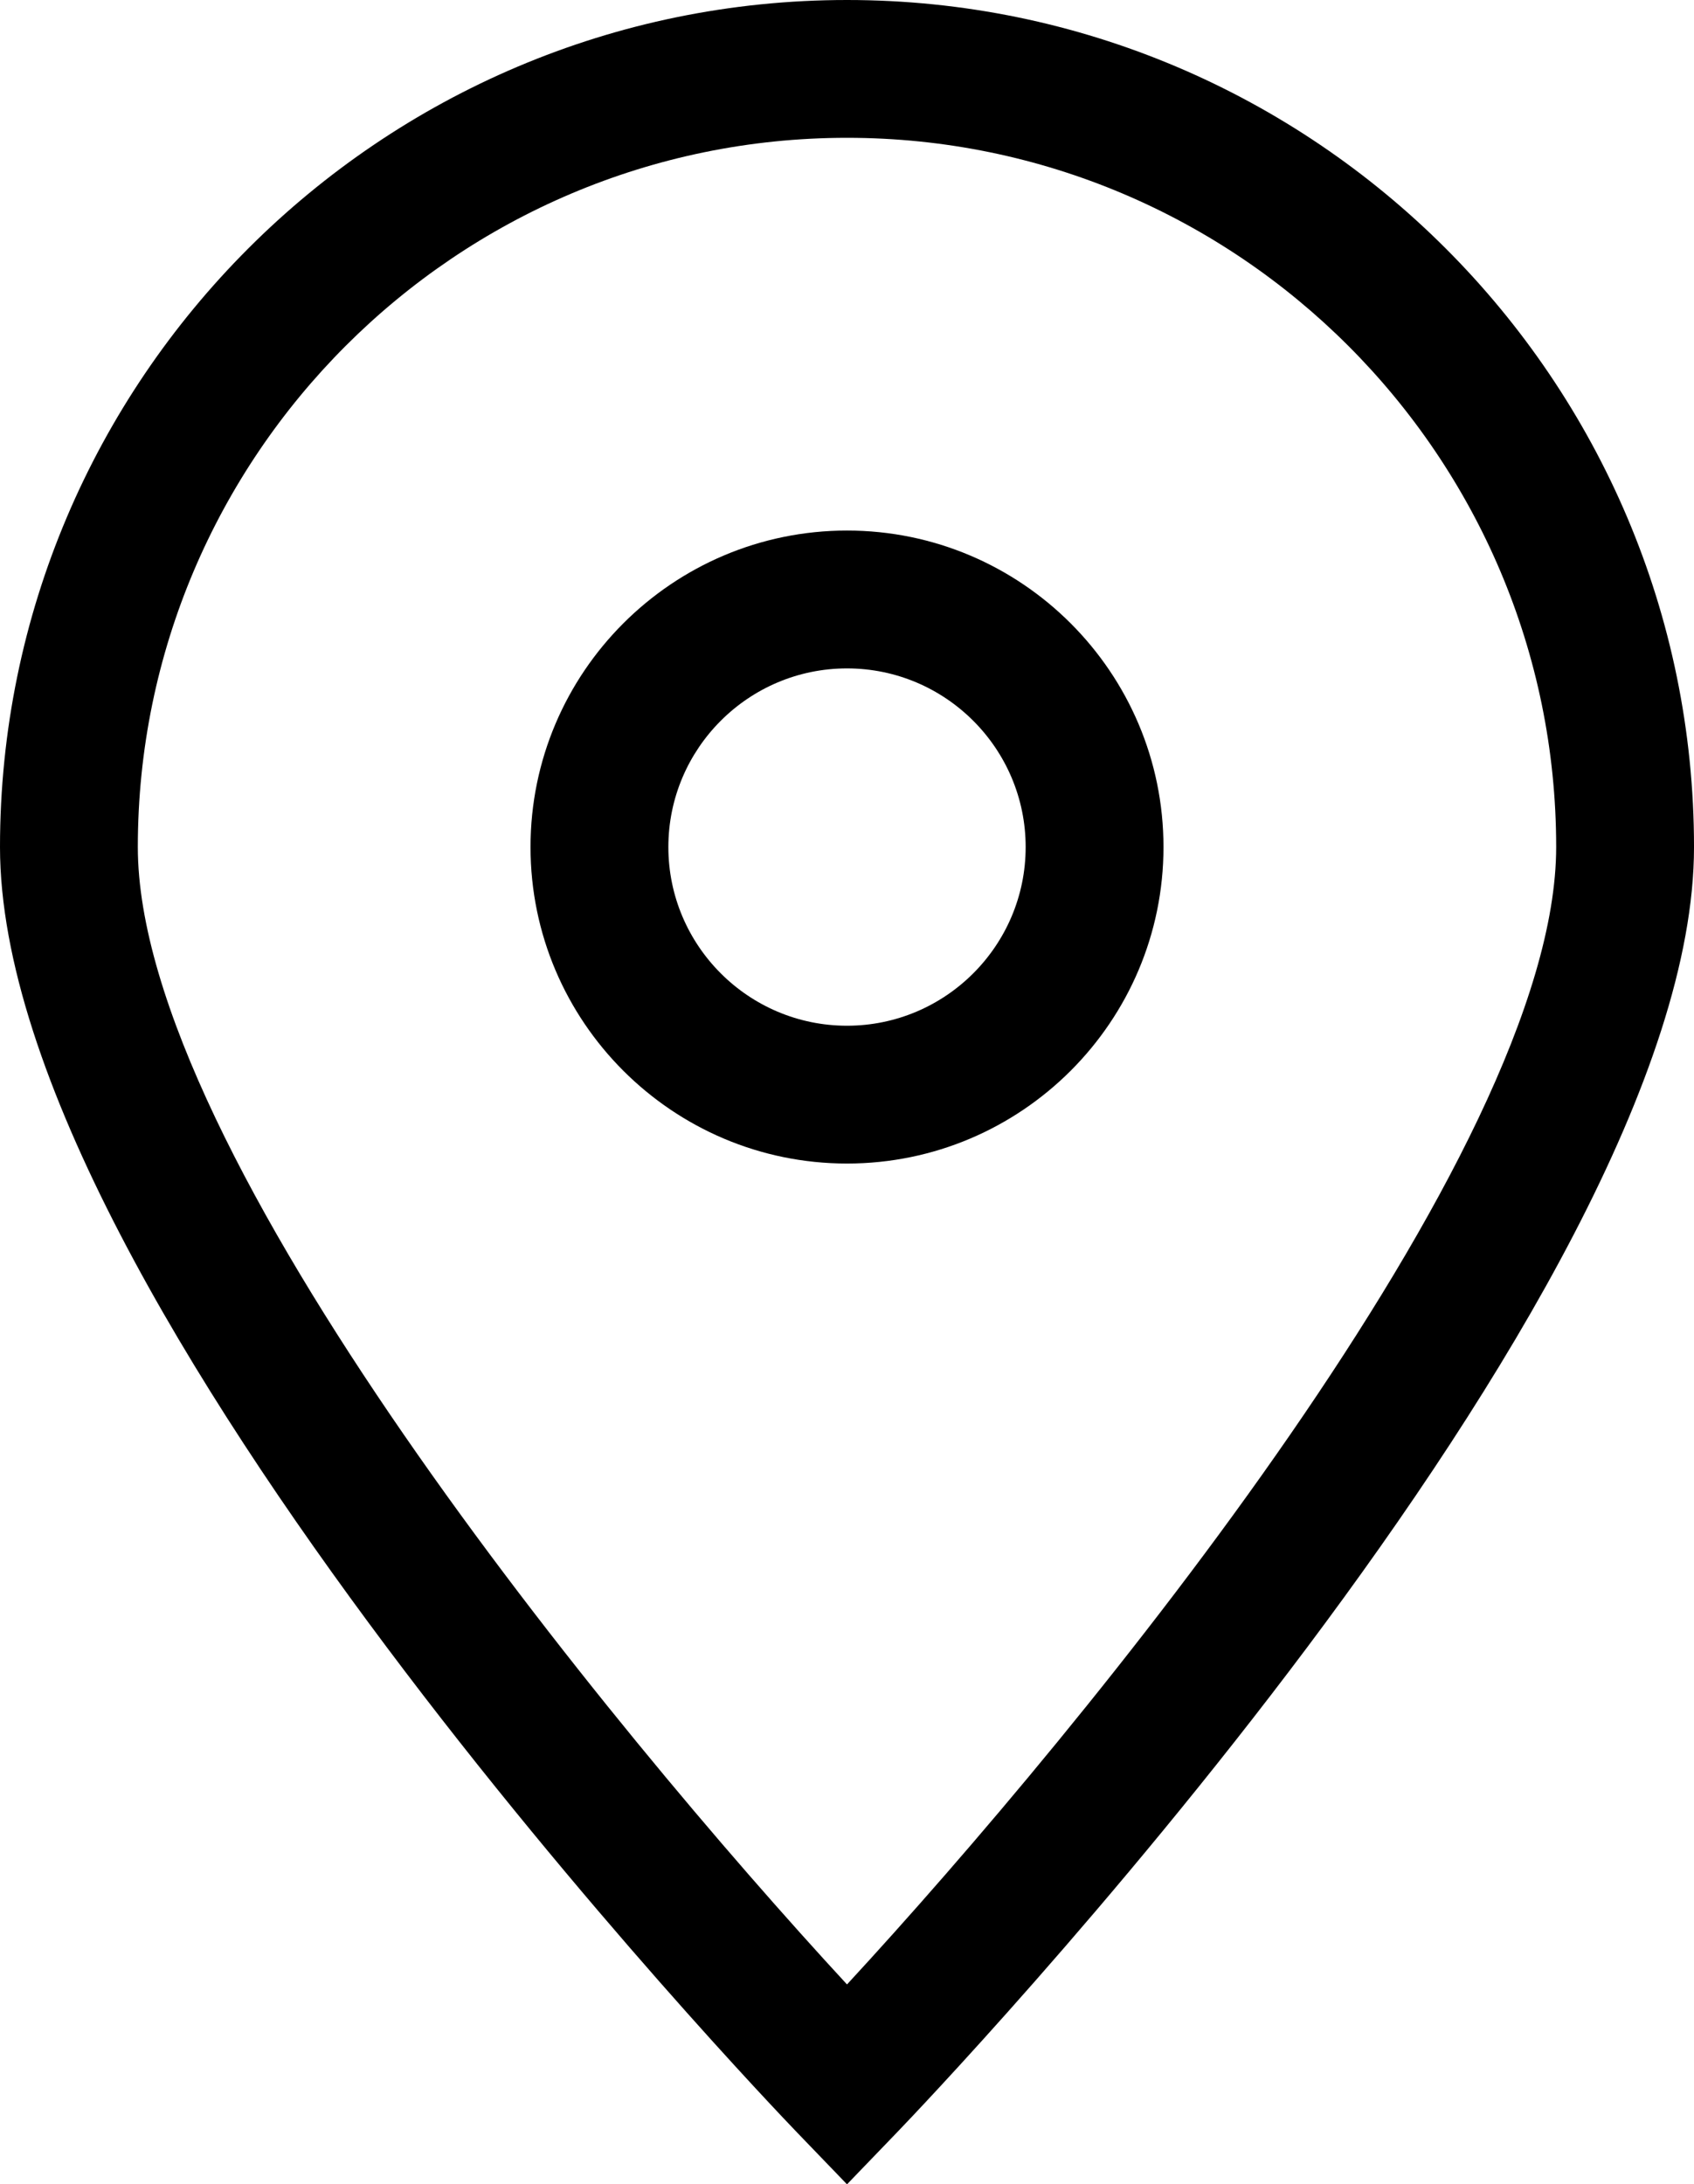
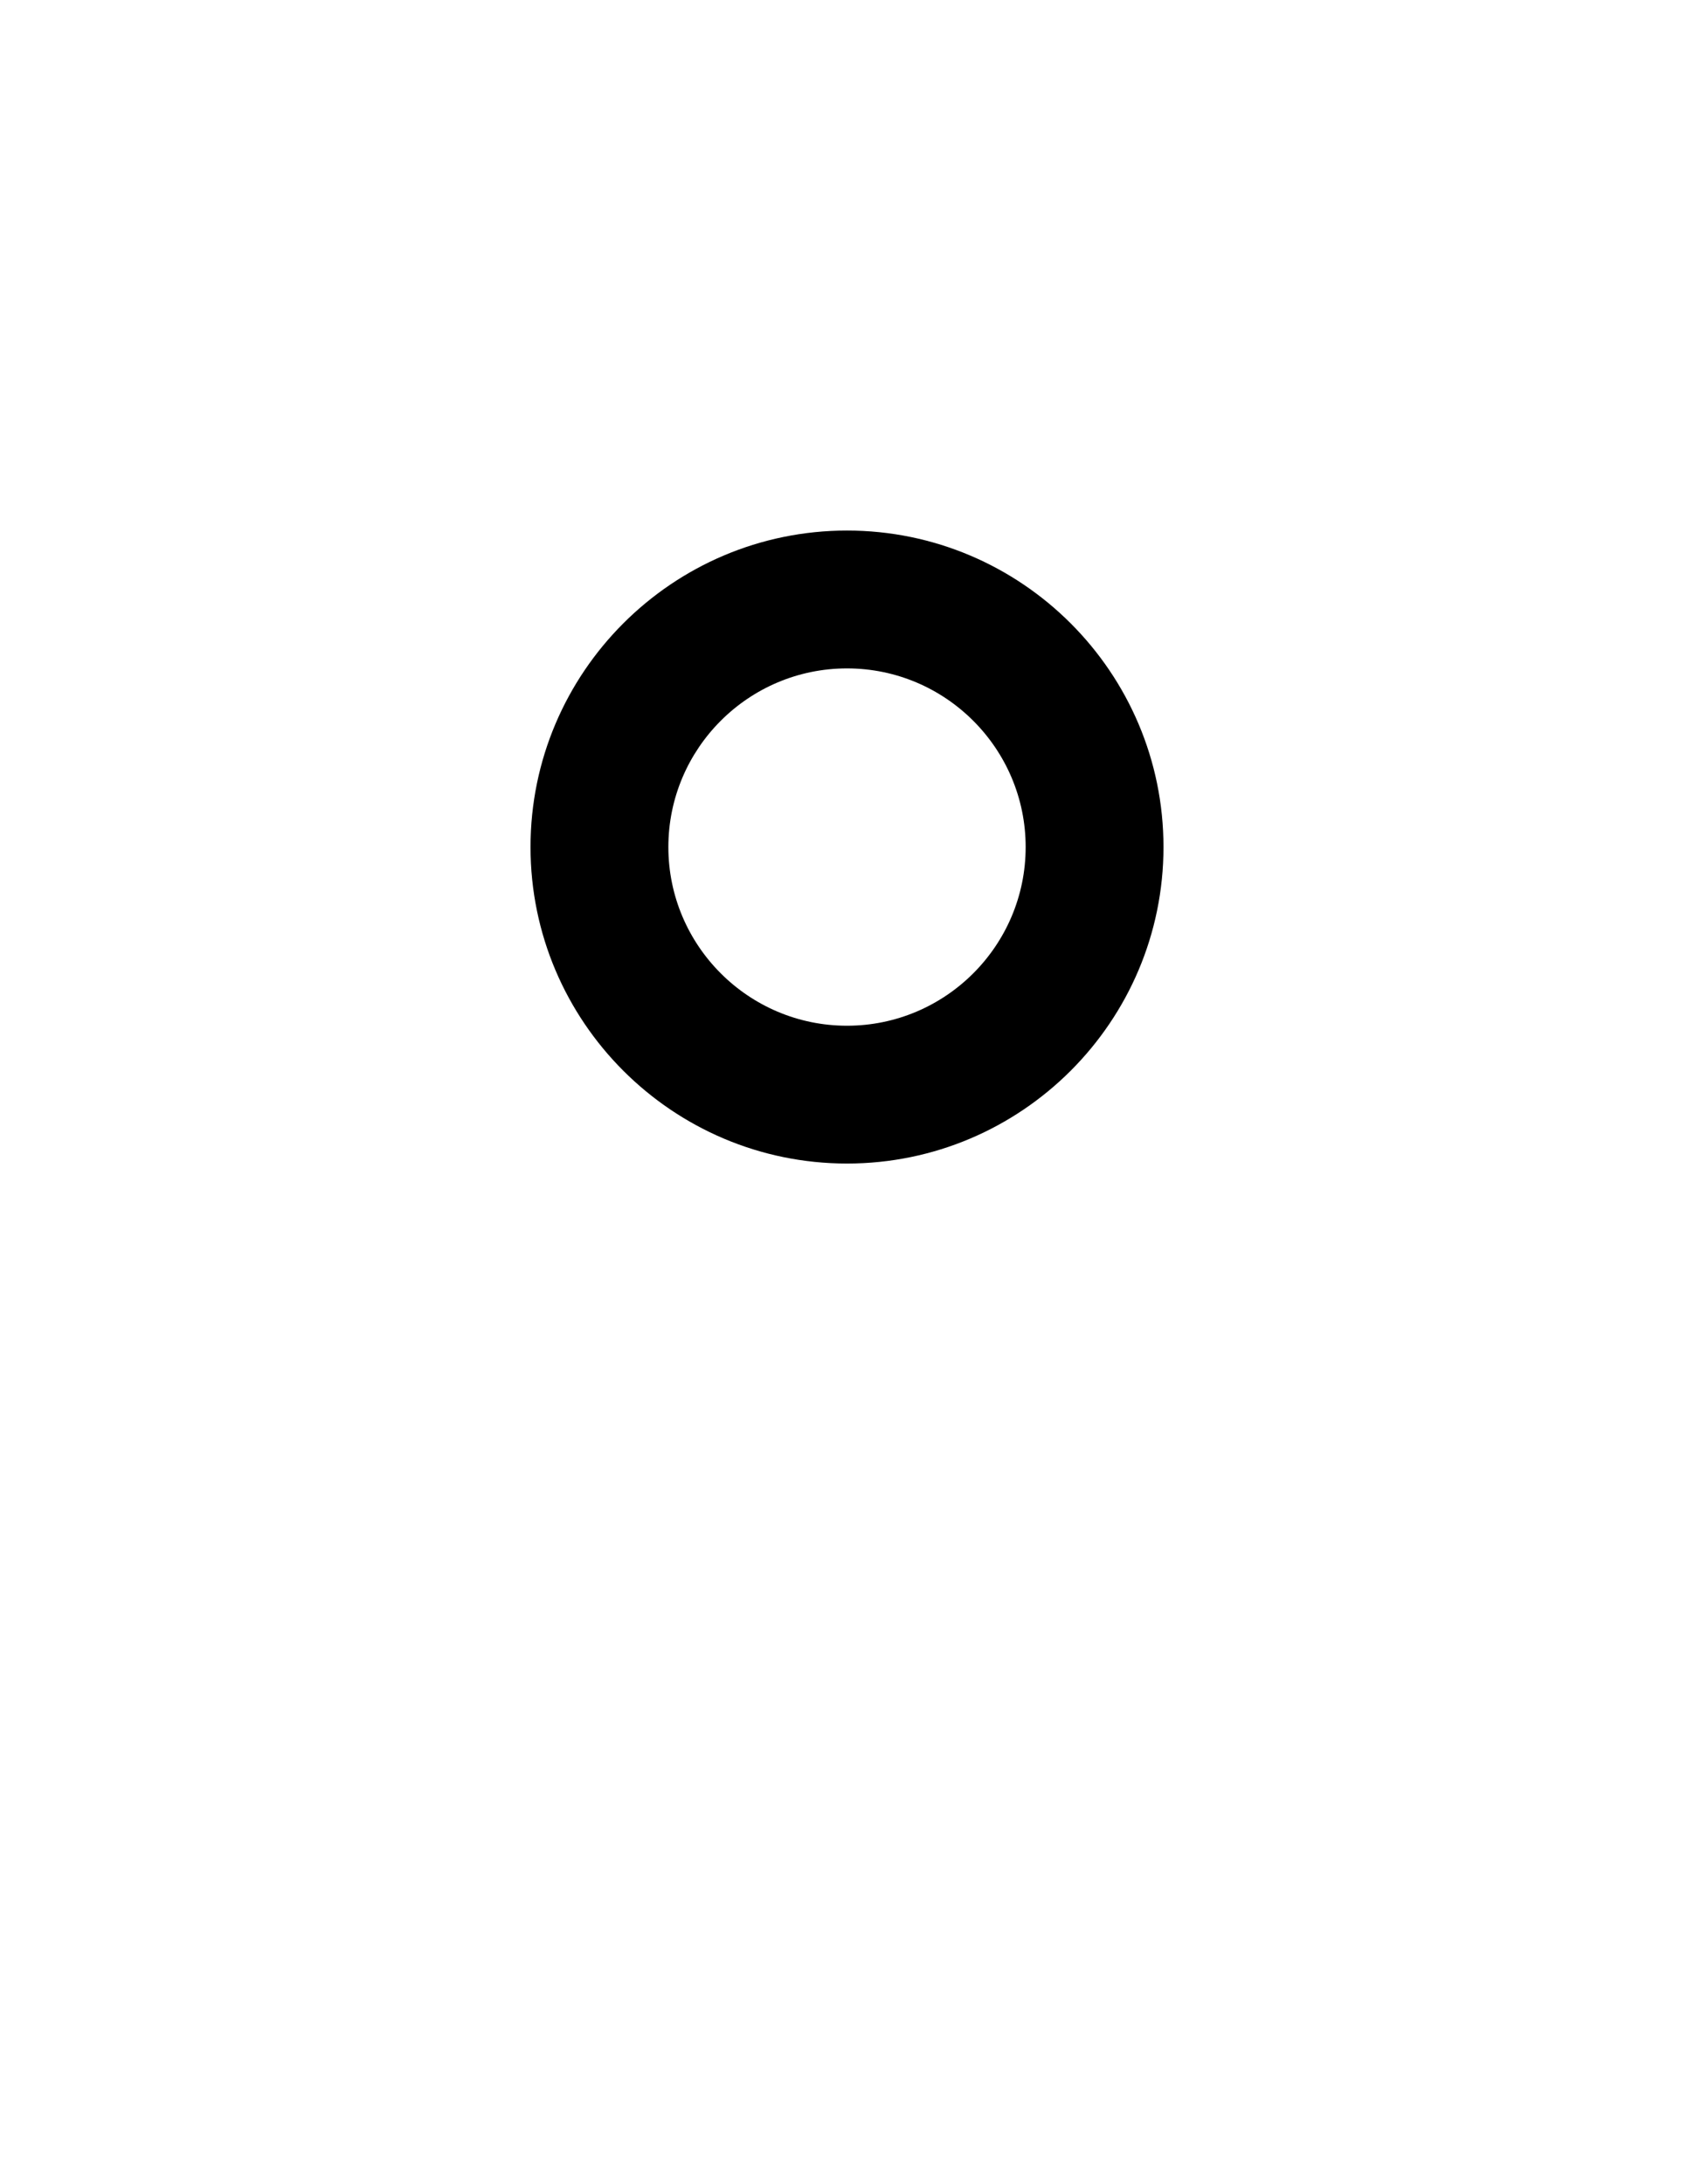
<svg xmlns="http://www.w3.org/2000/svg" version="1.1" id="Calque_1" x="0px" y="0px" width="155.112px" height="200px" viewBox="73.28 31.854 155.112 200" enable-background="new 73.28 31.854 155.112 200" xml:space="preserve">
  <g>
-     <path d="M150.836,31.854c-42.766,0-77.556,34.792-77.556,77.556c0,41.416,70.03,114.626,73.009,117.723l4.547,4.721l4.547-4.721   c2.98-3.097,73.01-76.307,73.01-117.723C228.393,66.646,193.602,31.854,150.836,31.854z M150.836,213.552   C129.197,190.119,85.9,137.443,85.9,109.41c0-35.806,29.129-64.938,64.936-64.938s64.936,29.13,64.936,64.938   C215.771,137.443,172.475,190.121,150.836,213.552z" />
    <path d="M150.836,80.432c-15.979,0-28.979,13-28.979,28.979c0,15.979,13,28.979,28.979,28.979s28.979-13,28.979-28.979   C179.814,93.432,166.814,80.432,150.836,80.432z M150.836,125.771c-9.02,0-16.357-7.34-16.357-16.358   c0-9.021,7.338-16.359,16.357-16.359s16.359,7.339,16.359,16.359C167.195,118.432,159.855,125.771,150.836,125.771z" />
  </g>
</svg>